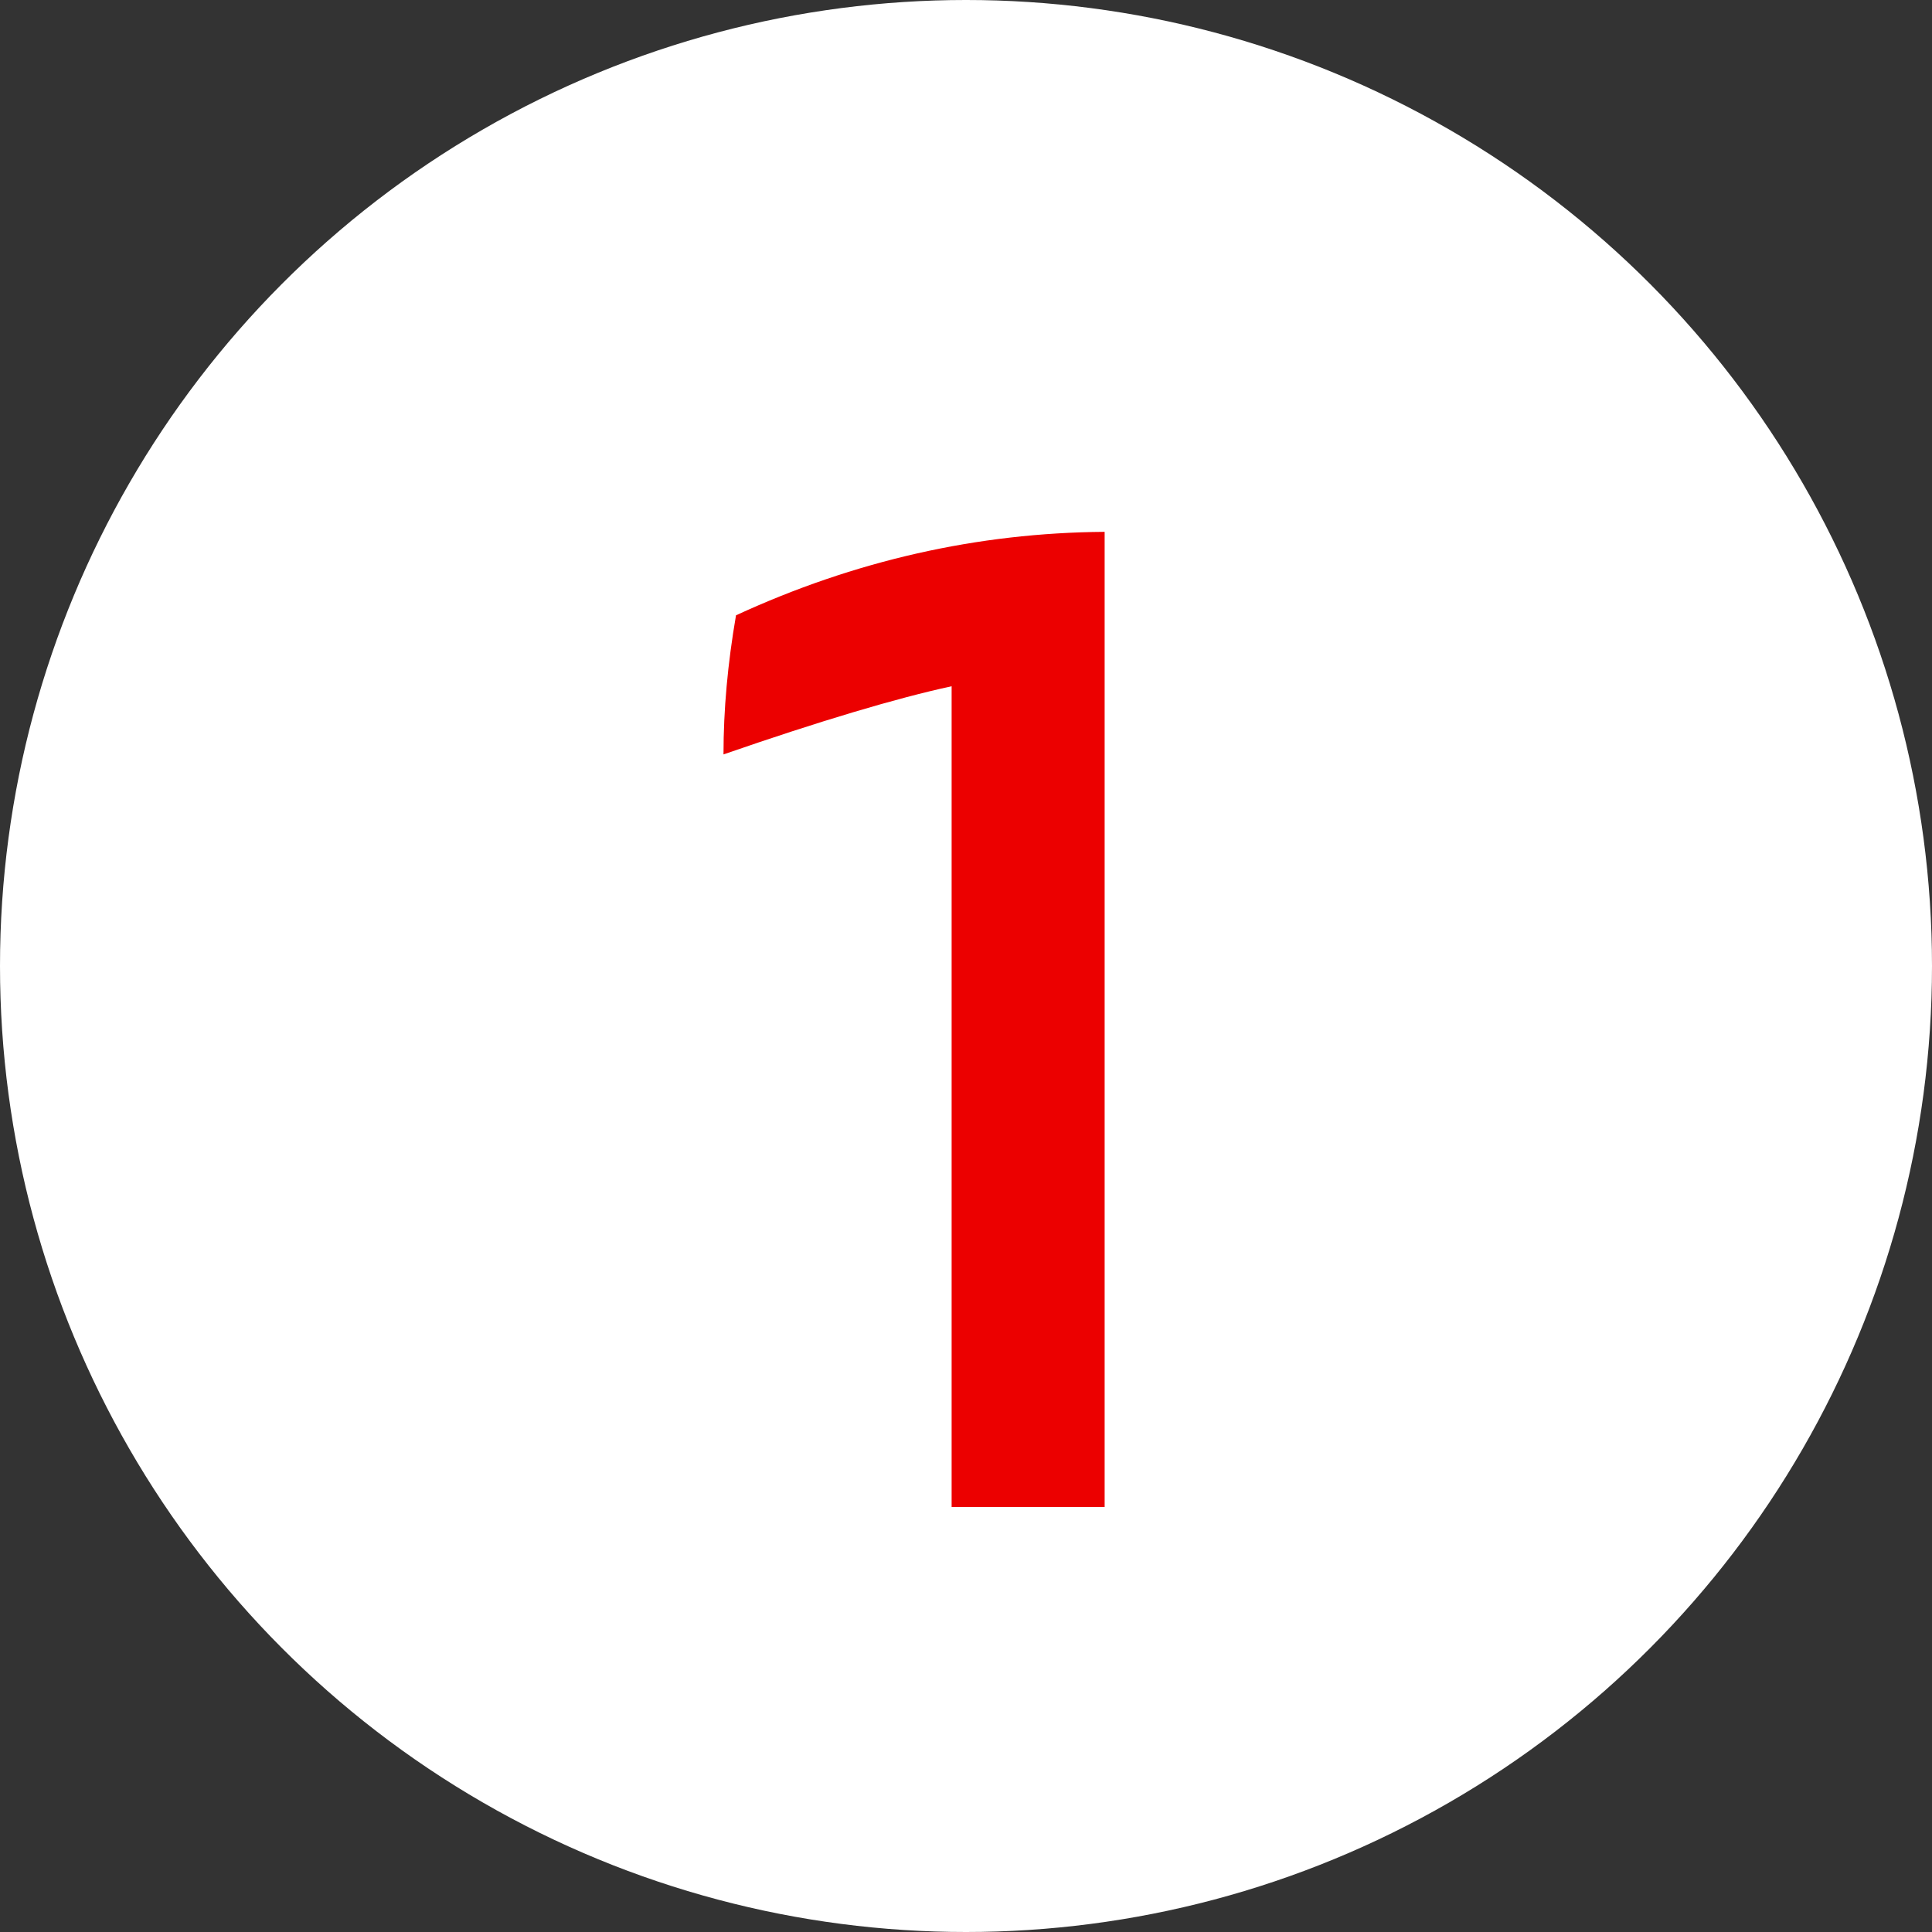
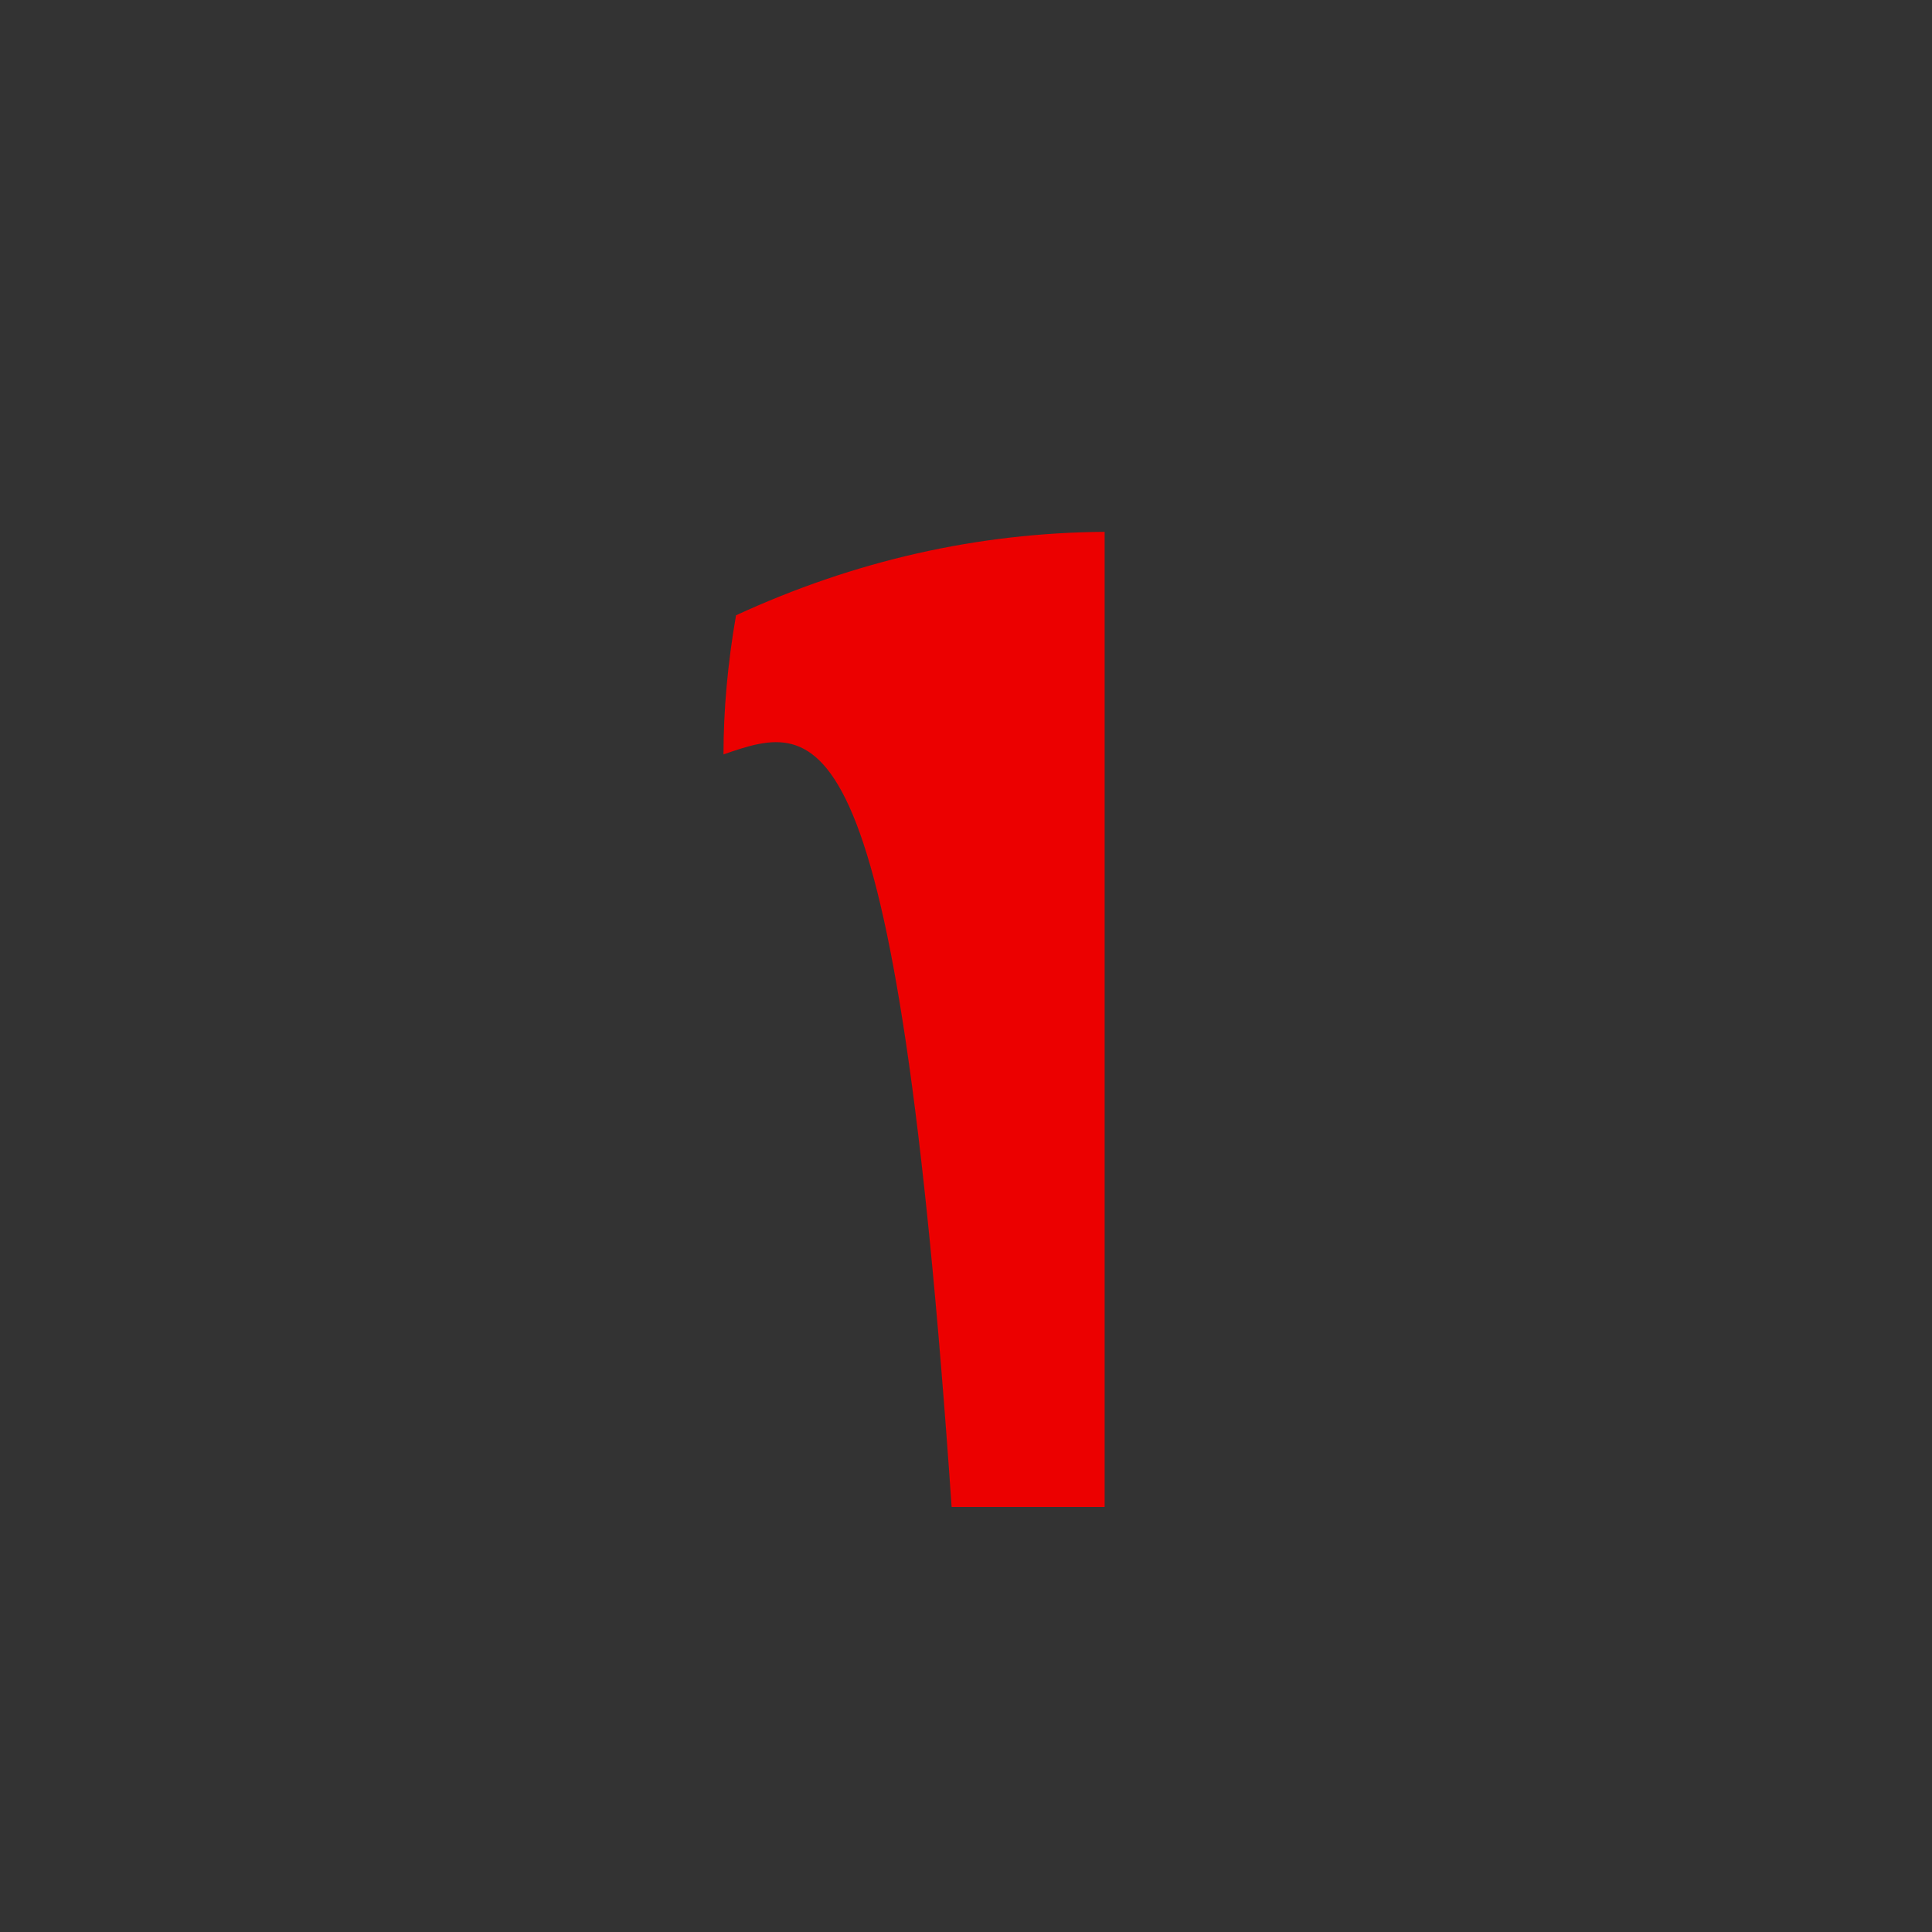
<svg xmlns="http://www.w3.org/2000/svg" width="50" height="50" viewBox="0 0 50 50" fill="none">
  <rect x="0" y="0" width="50" height="50" fill="#333333" stroke="none" />
-   <circle cx="25" cy="25" r="25" fill="white" />
-   <path d="M19.048 15.924C22.12 14.508 25.3 13.788 28.588 13.764V39H24.628V17.76C23.188 18.072 21.22 18.66 18.724 19.524C18.724 18.372 18.832 17.172 19.048 15.924Z" fill="#EC0000" />
+   <path d="M19.048 15.924C22.12 14.508 25.3 13.788 28.588 13.764V39H24.628C23.188 18.072 21.22 18.66 18.724 19.524C18.724 18.372 18.832 17.172 19.048 15.924Z" fill="#EC0000" />
</svg>